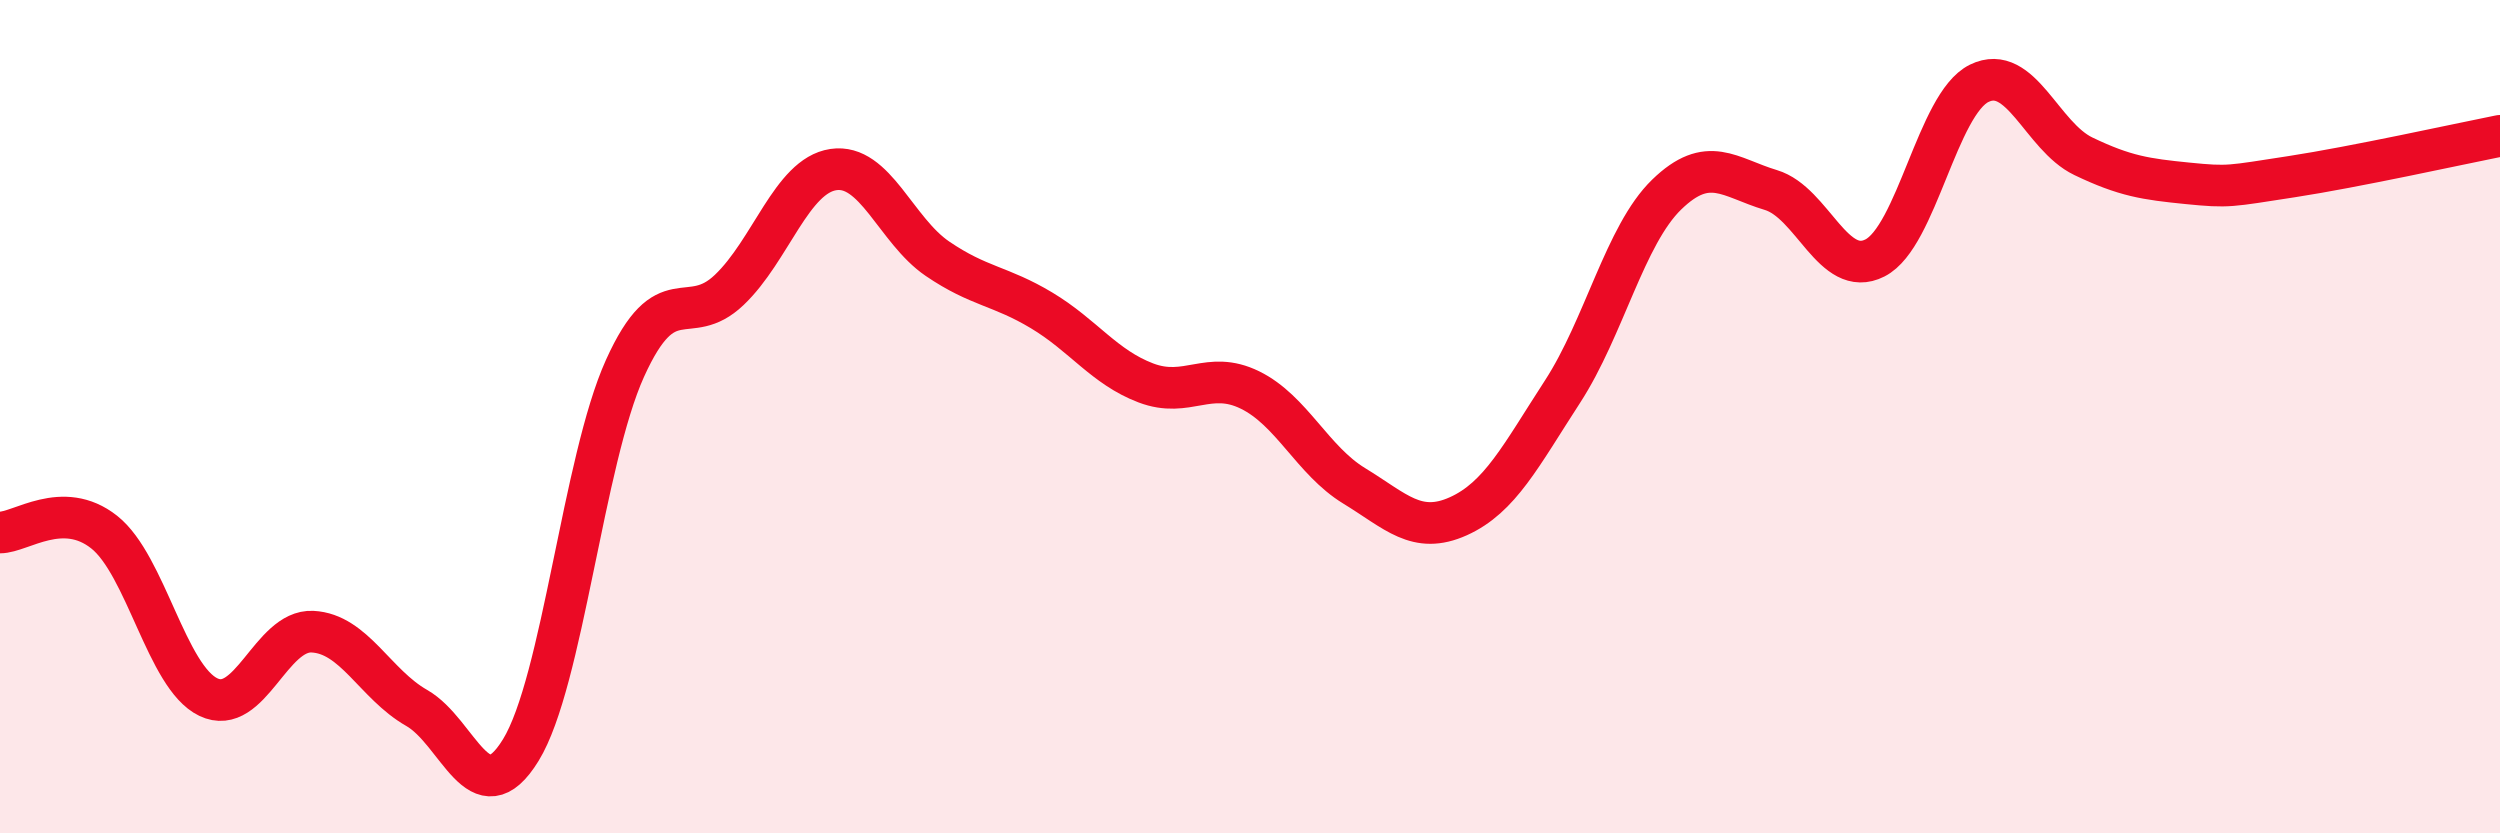
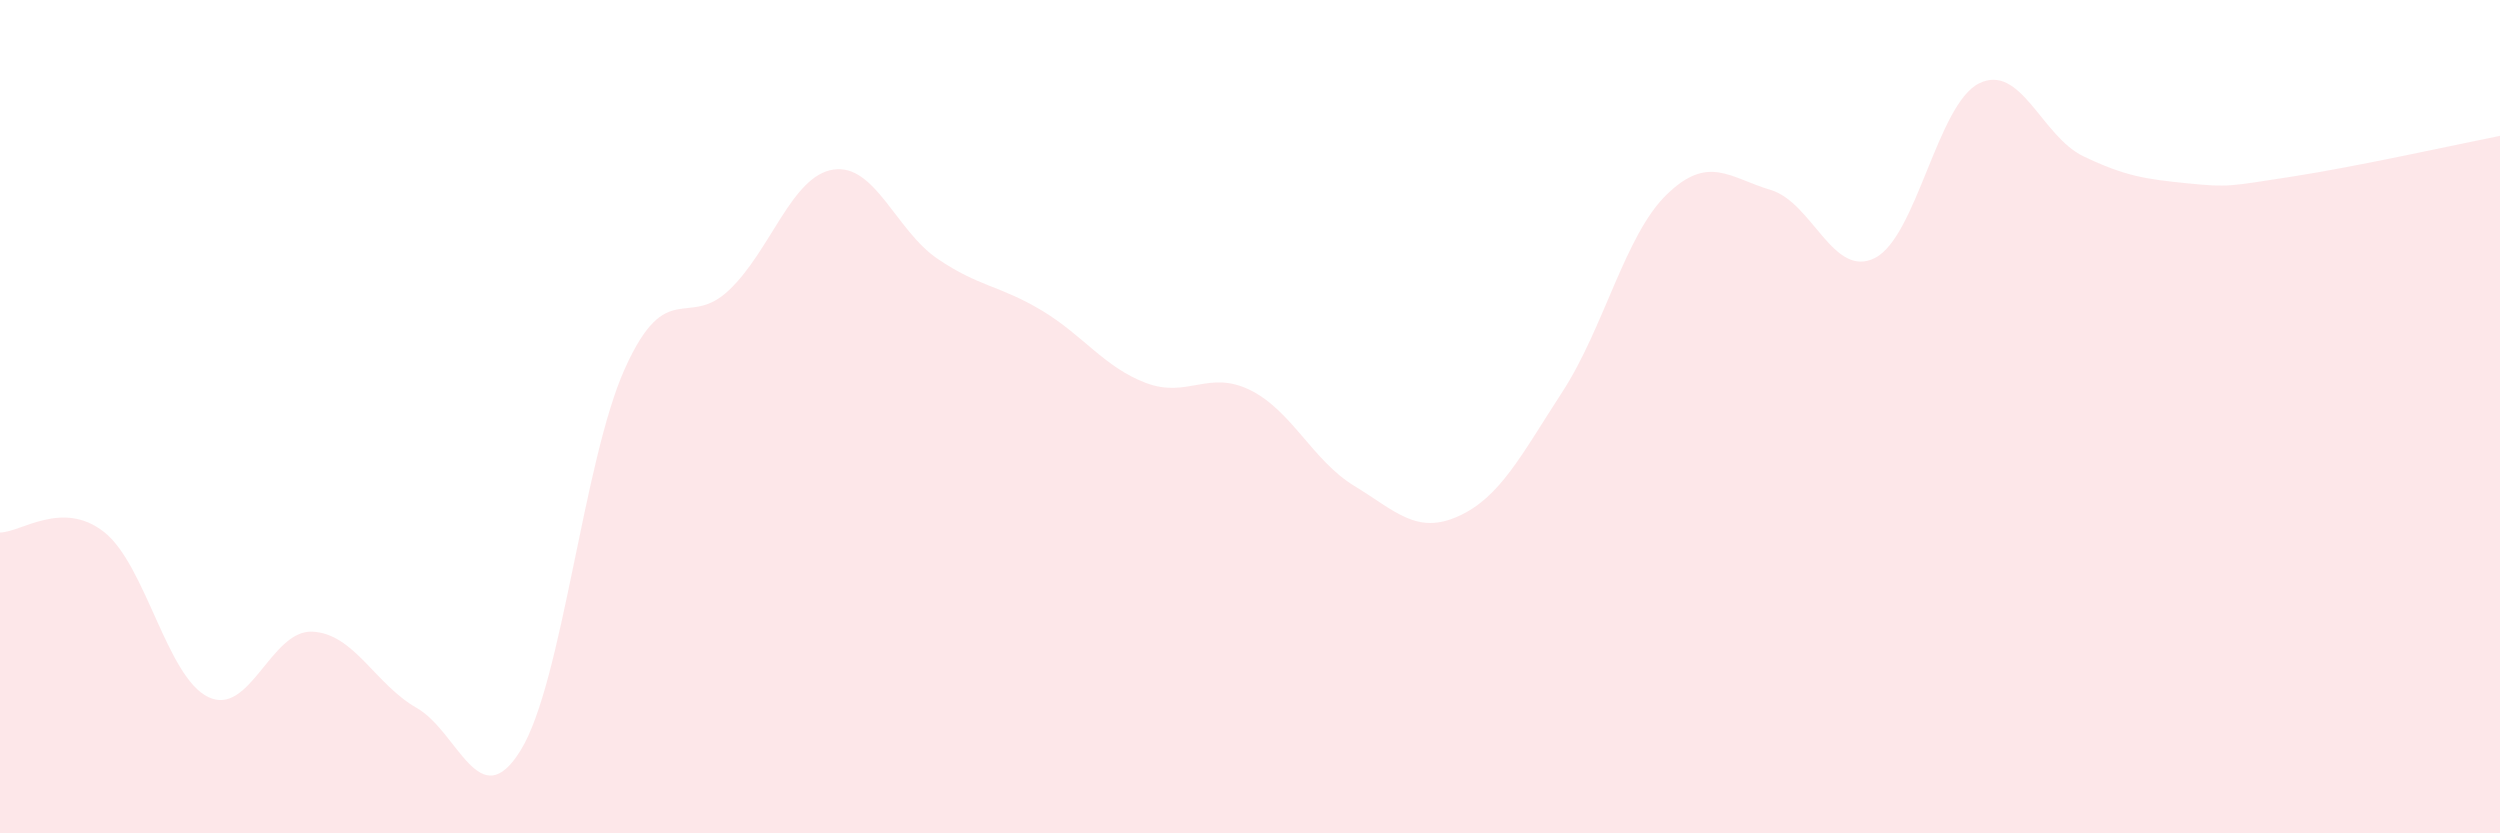
<svg xmlns="http://www.w3.org/2000/svg" width="60" height="20" viewBox="0 0 60 20">
  <path d="M 0,12.78 C 0.5,12.78 1.5,11.98 2.5,12.77 C 3.5,13.56 4,16.25 5,16.73 C 6,17.21 6.5,15.11 7.5,15.16 C 8.5,15.21 9,16.42 10,16.99 C 11,17.56 11.5,19.63 12.5,18 C 13.5,16.37 14,11.05 15,8.84 C 16,6.63 16.5,7.91 17.5,6.96 C 18.5,6.01 19,4.22 20,4.07 C 21,3.92 21.5,5.53 22.5,6.21 C 23.5,6.89 24,6.85 25,7.45 C 26,8.05 26.5,8.81 27.5,9.19 C 28.5,9.57 29,8.87 30,9.36 C 31,9.85 31.5,11.05 32.5,11.66 C 33.5,12.27 34,12.84 35,12.39 C 36,11.94 36.5,10.94 37.5,9.4 C 38.5,7.86 39,5.64 40,4.67 C 41,3.7 41.5,4.26 42.5,4.56 C 43.5,4.86 44,6.7 45,6.19 C 46,5.68 46.5,2.49 47.5,2 C 48.5,1.51 49,3.27 50,3.75 C 51,4.23 51.5,4.3 52.5,4.4 C 53.5,4.5 53.5,4.47 55,4.24 C 56.5,4.01 59,3.46 60,3.26L60 20L0 20Z" fill="#EB0A25" opacity="0.1" stroke-linecap="round" stroke-linejoin="round" />
-   <path d="M 0,12.78 C 0.5,12.78 1.5,11.98 2.5,12.77 C 3.5,13.56 4,16.25 5,16.73 C 6,17.21 6.5,15.11 7.5,15.16 C 8.5,15.21 9,16.42 10,16.99 C 11,17.56 11.5,19.63 12.5,18 C 13.5,16.37 14,11.05 15,8.84 C 16,6.63 16.5,7.91 17.5,6.96 C 18.5,6.01 19,4.22 20,4.07 C 21,3.92 21.5,5.53 22.5,6.21 C 23.5,6.89 24,6.85 25,7.45 C 26,8.05 26.5,8.81 27.5,9.19 C 28.5,9.57 29,8.87 30,9.36 C 31,9.85 31.5,11.05 32.5,11.66 C 33.5,12.27 34,12.84 35,12.39 C 36,11.94 36.5,10.94 37.5,9.4 C 38.5,7.86 39,5.64 40,4.67 C 41,3.7 41.5,4.26 42.5,4.56 C 43.5,4.86 44,6.7 45,6.19 C 46,5.68 46.5,2.49 47.5,2 C 48.5,1.51 49,3.27 50,3.75 C 51,4.23 51.5,4.3 52.5,4.4 C 53.5,4.5 53.5,4.47 55,4.24 C 56.5,4.01 59,3.46 60,3.26" stroke="#EB0A25" stroke-width="1" fill="none" stroke-linecap="round" stroke-linejoin="round" />
</svg>